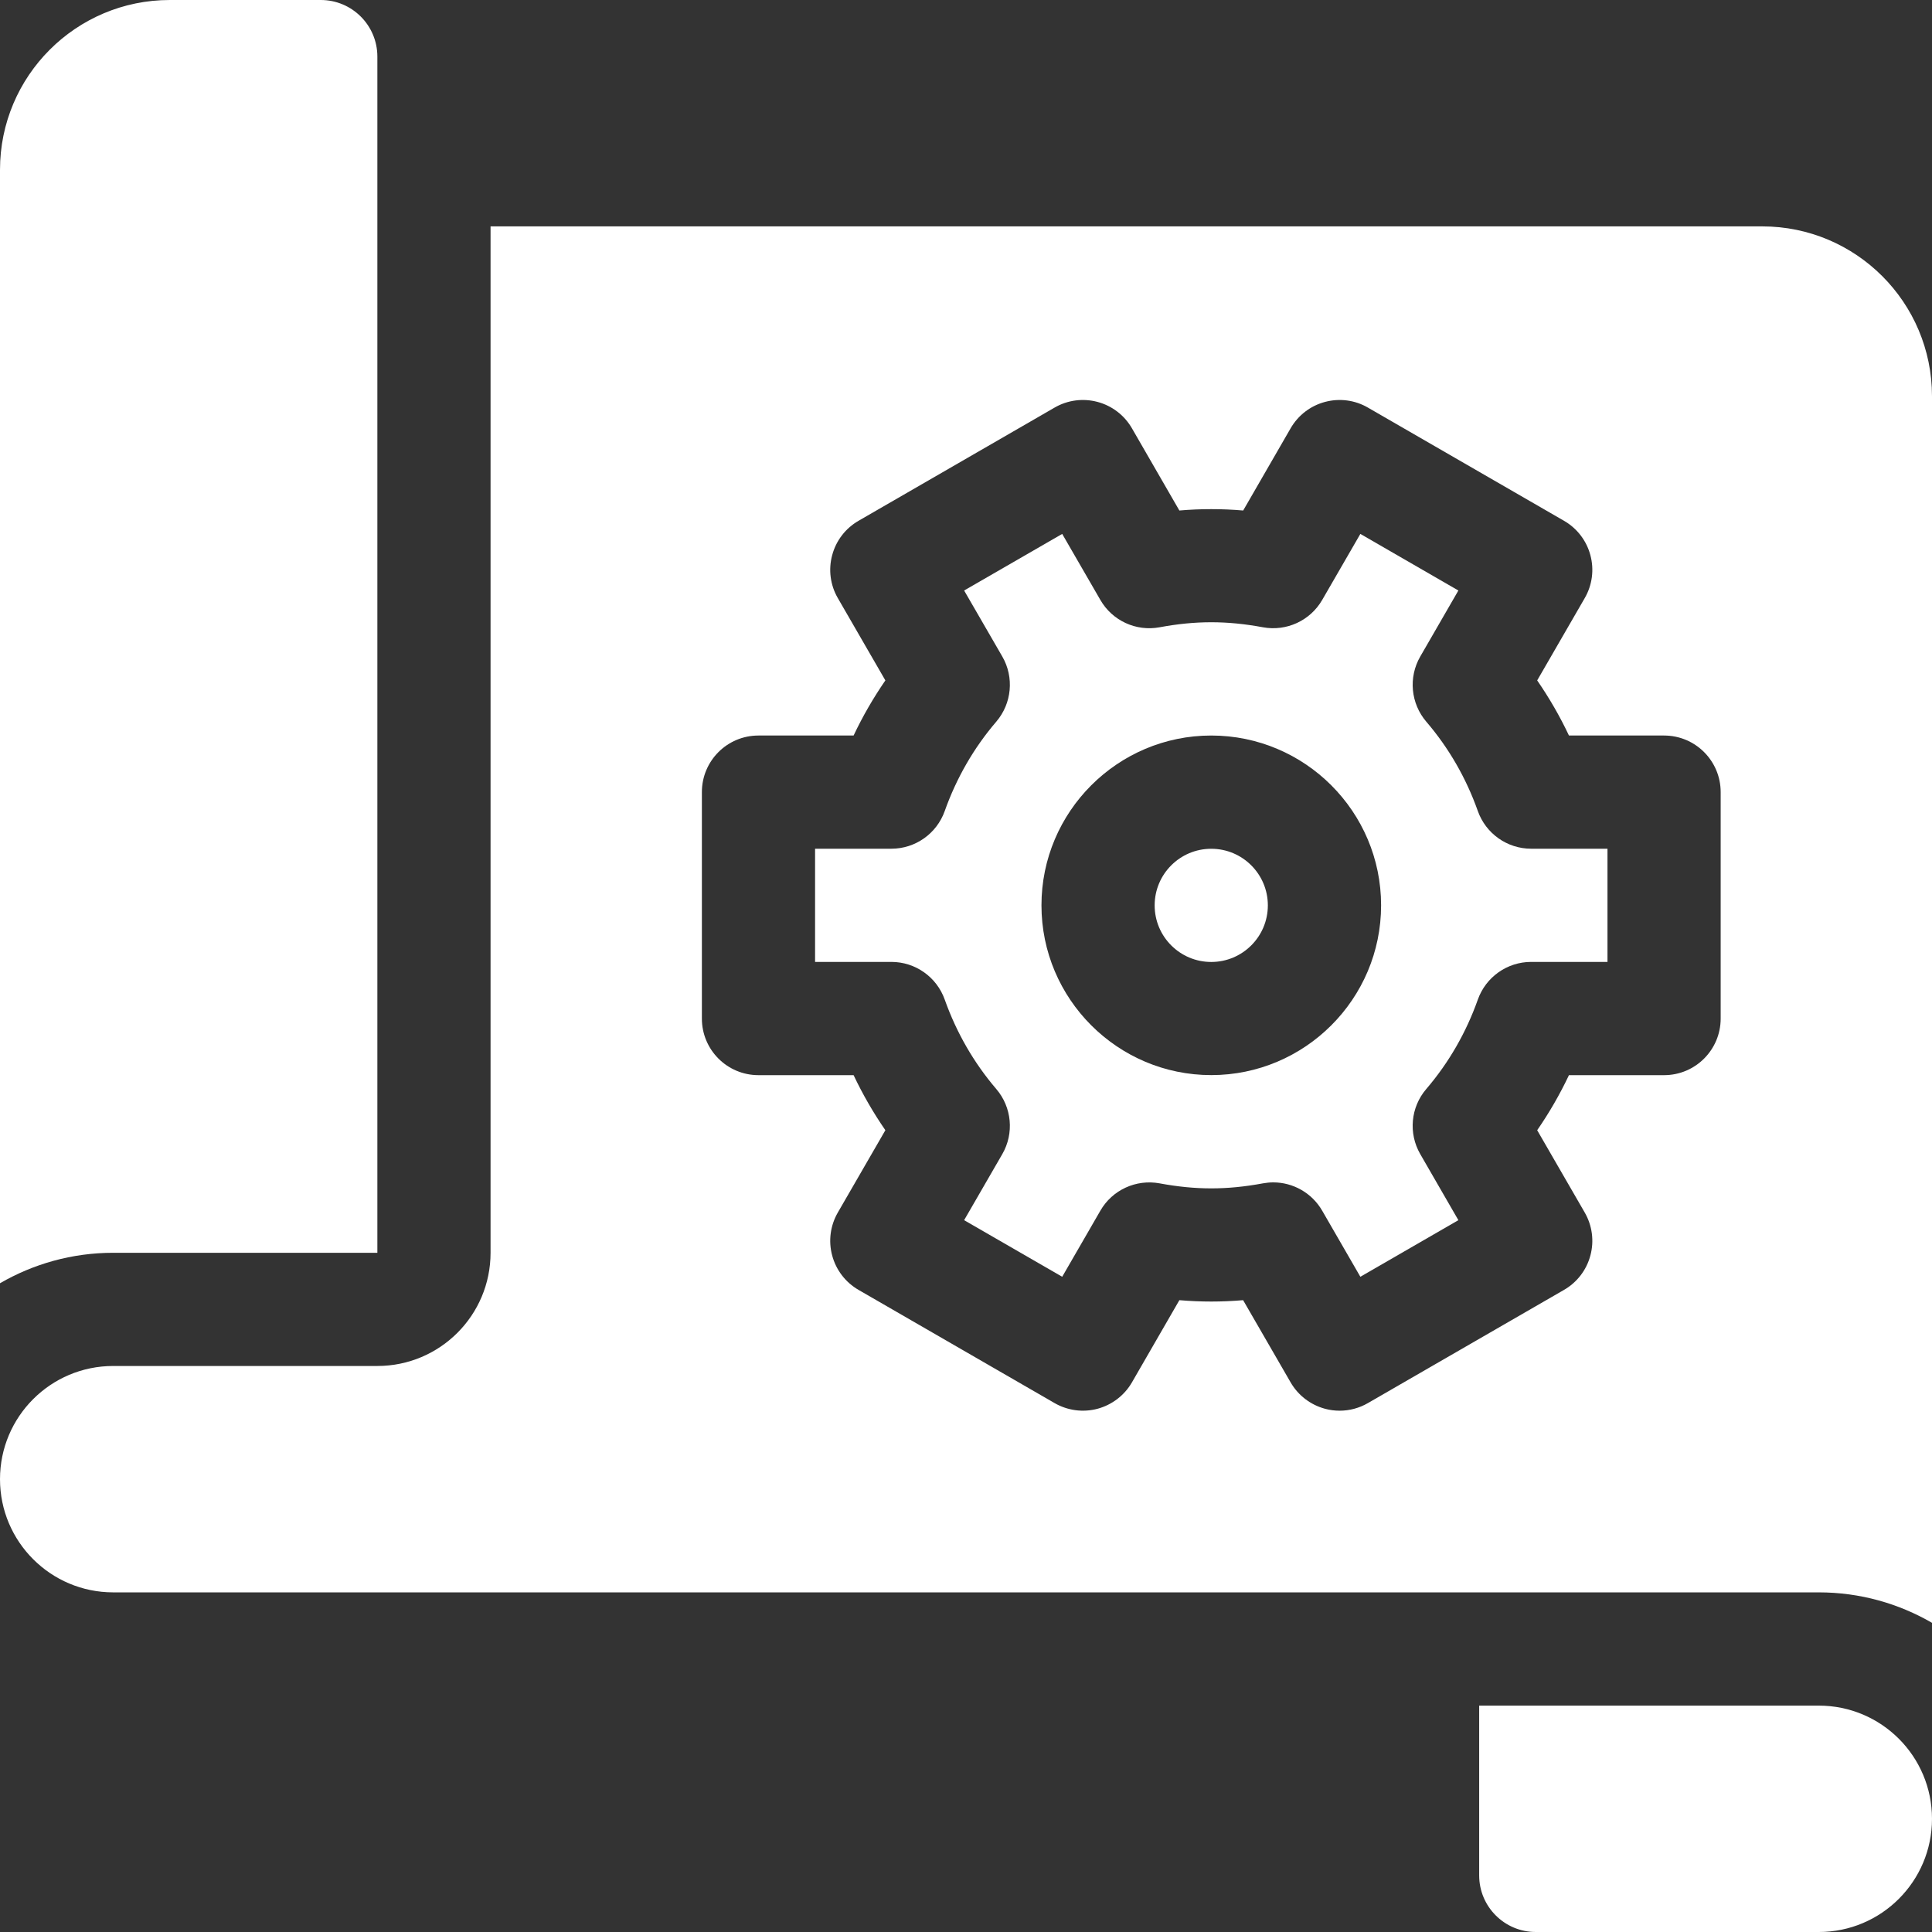
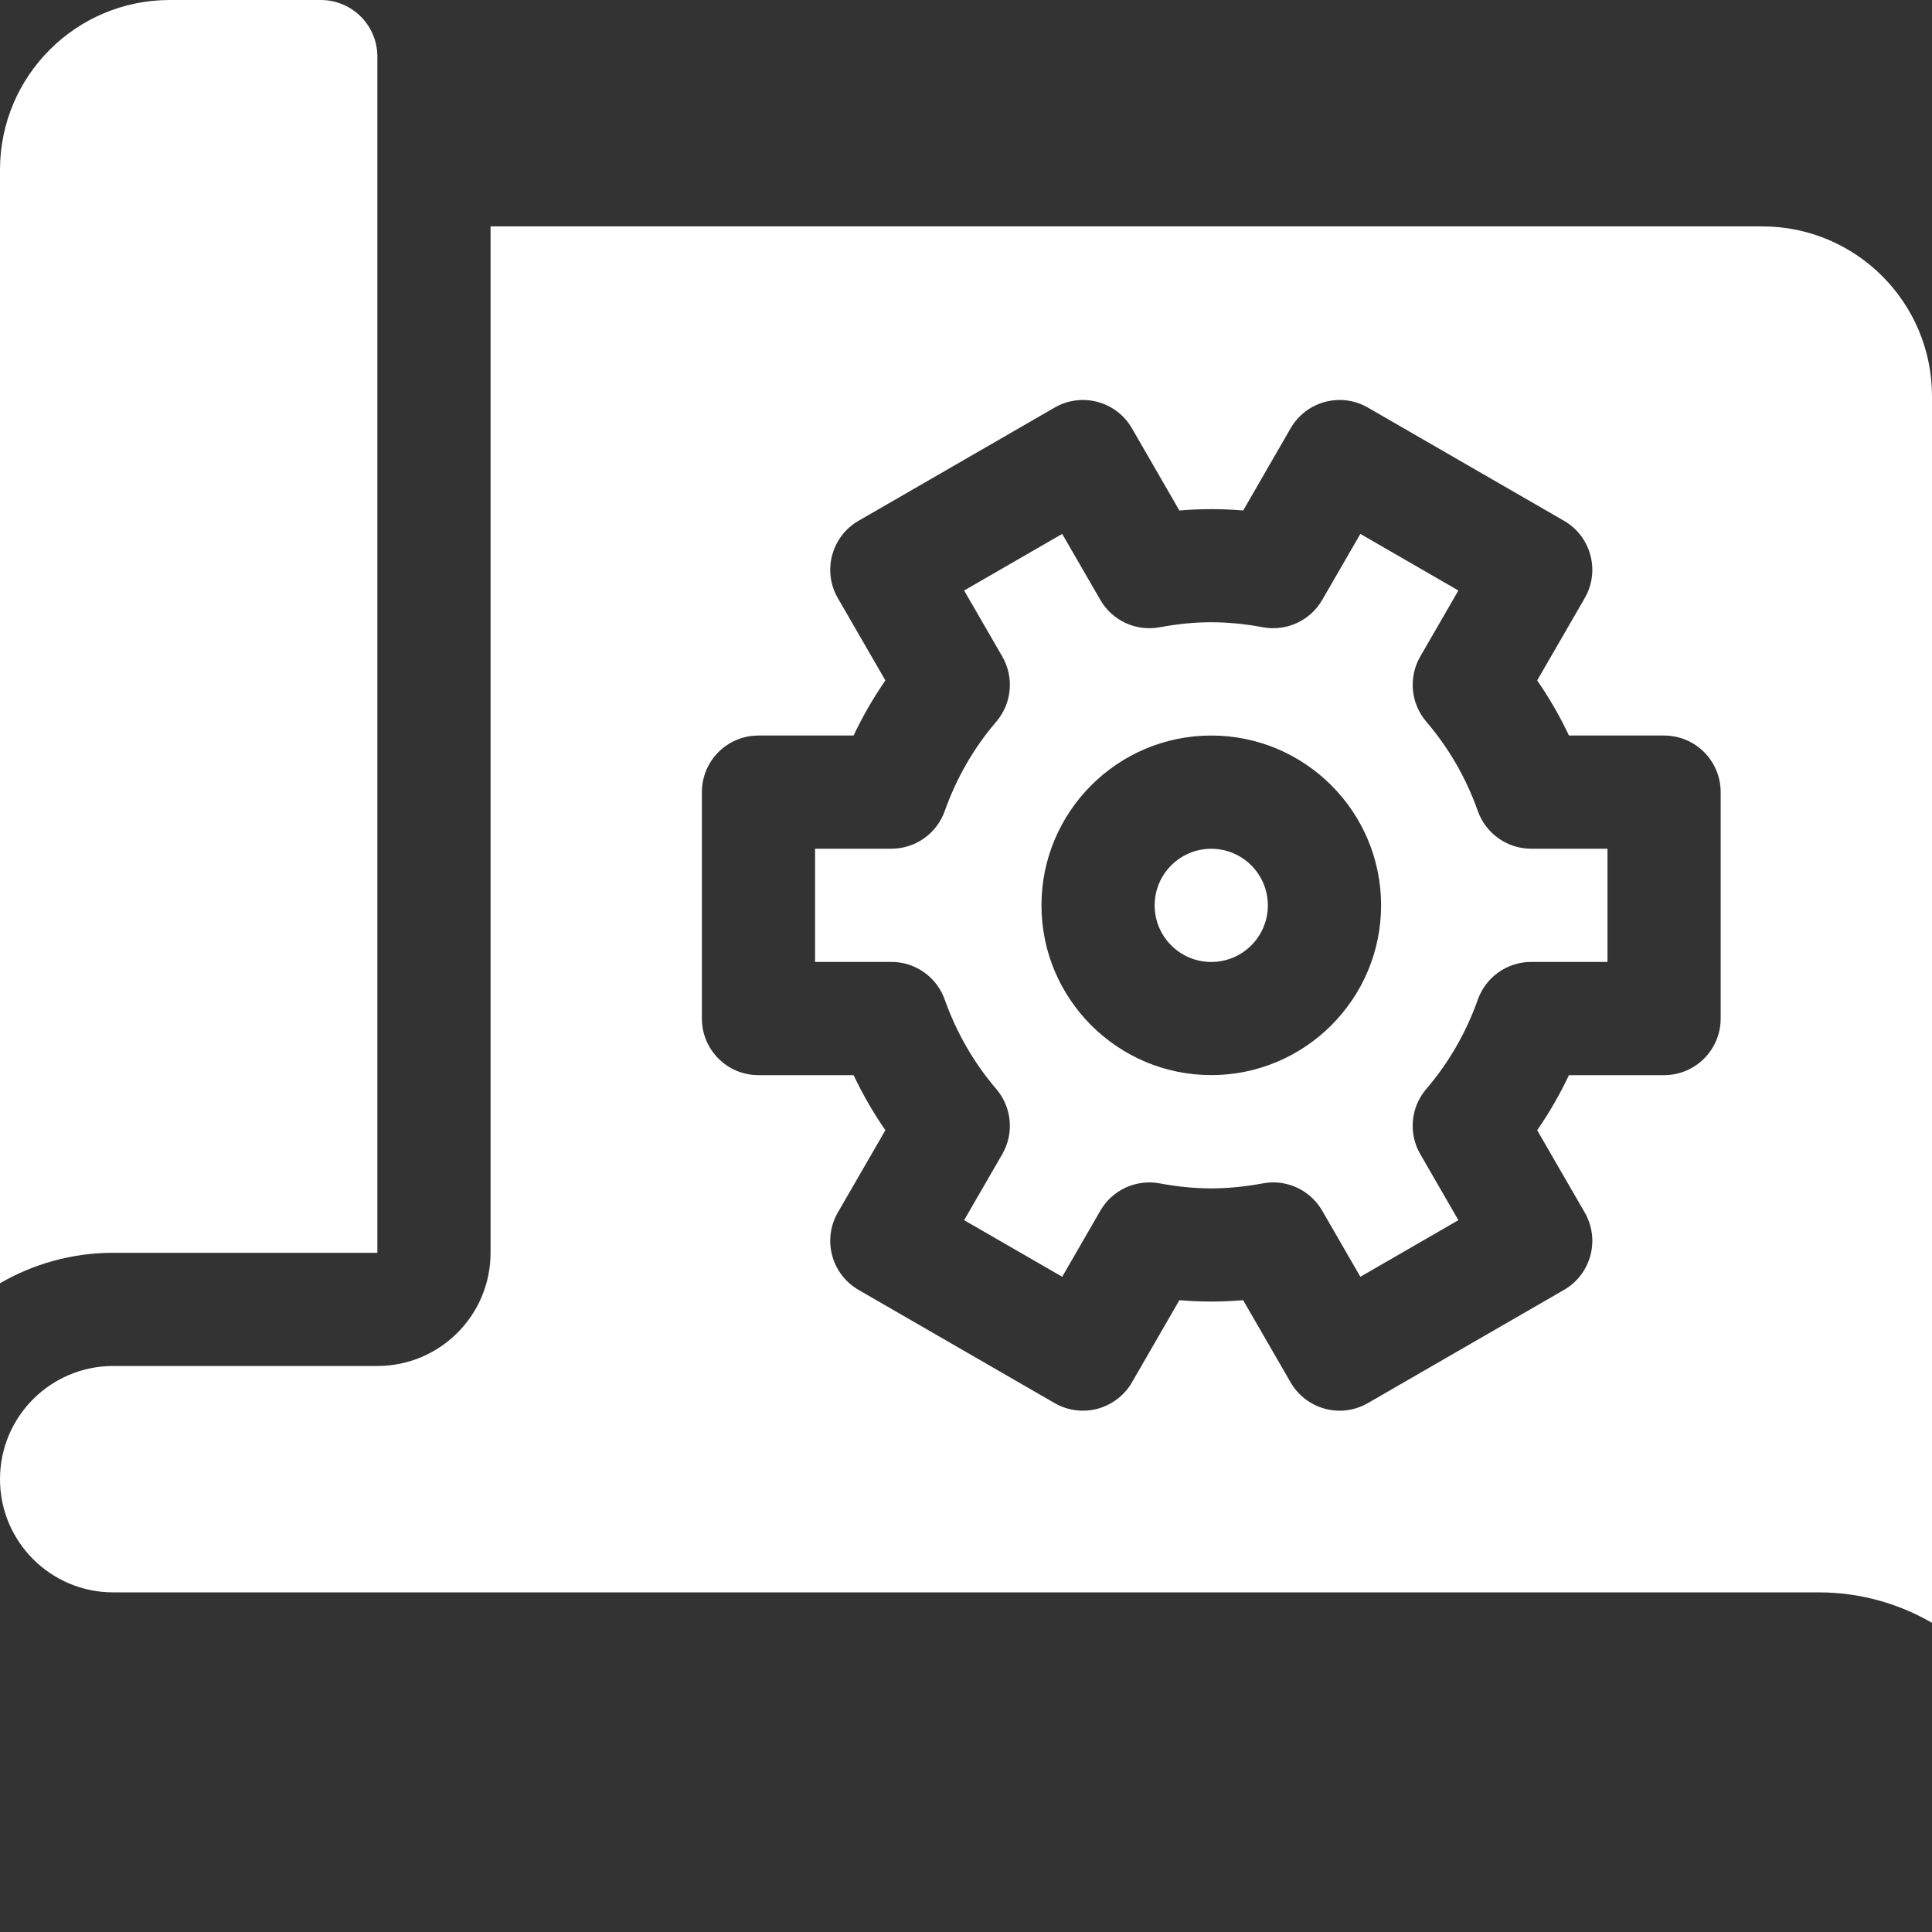
<svg xmlns="http://www.w3.org/2000/svg" width="34" height="34" viewBox="0 0 34 34" fill="none">
  <rect x="0" y="0" width="34" height="34" fill="#333333" stroke="none" />
  <path d="M6.641 22.047V0.996C6.641 0.446 6.195 0 5.645 0H2.988C1.338 0 0 1.338 0 2.988V22.583C0.587 22.243 1.267 22.047 1.992 22.047H6.641Z" fill="white" />
-   <path d="M32.008 34H27.027C26.477 34 26.031 33.554 26.031 33.004V30.016H32.008C33.108 30.016 34 30.907 34 32.008C34 33.108 33.108 34 32.008 34Z" fill="white" />
  <path d="M26.007 14.272C25.801 13.691 25.496 13.162 25.1 12.7C24.826 12.379 24.783 11.92 24.994 11.554L25.665 10.392L23.94 9.396L23.269 10.557C23.058 10.923 22.64 11.115 22.226 11.039C21.588 10.921 21.044 10.921 20.407 11.039C19.992 11.116 19.574 10.923 19.364 10.557L18.693 9.396L16.967 10.392L17.639 11.554C17.85 11.92 17.807 12.379 17.533 12.7C17.137 13.162 16.832 13.692 16.626 14.272C16.485 14.67 16.109 14.936 15.687 14.936H14.344V16.928H15.687C16.109 16.928 16.485 17.194 16.626 17.592C16.832 18.172 17.137 18.702 17.533 19.165C17.807 19.485 17.85 19.945 17.639 20.31L16.967 21.473L18.693 22.469L19.364 21.307C19.574 20.941 19.992 20.749 20.407 20.825C21.044 20.943 21.589 20.943 22.226 20.825C22.286 20.814 22.347 20.808 22.407 20.808C22.758 20.808 23.089 20.995 23.269 21.307L23.94 22.469L25.665 21.473L24.994 20.31C24.783 19.945 24.825 19.485 25.1 19.165C25.496 18.702 25.801 18.173 26.007 17.592C26.148 17.194 26.524 16.928 26.946 16.928H28.289V14.936H26.946C26.524 14.936 26.148 14.67 26.007 14.272ZM21.316 18.92C19.669 18.92 18.328 17.58 18.328 15.932C18.328 14.284 19.669 12.944 21.316 12.944C22.964 12.944 24.305 14.284 24.305 15.932C24.305 17.58 22.964 18.92 21.316 18.92Z" fill="white" />
  <path d="M31.012 3.984H8.633V22.047C8.633 23.147 7.741 24.039 6.641 24.039H1.992C0.892 24.039 0 24.931 0 26.031C0 27.131 0.892 28.023 1.992 28.023H32.008C32.733 28.023 33.413 28.219 34 28.559V6.973C34 5.322 32.662 3.984 31.012 3.984ZM30.281 17.925C30.281 18.475 29.835 18.921 29.285 18.921H27.611C27.451 19.259 27.264 19.583 27.052 19.89L27.889 21.339C28.021 21.568 28.057 21.84 27.988 22.095C27.92 22.351 27.753 22.568 27.524 22.7L24.073 24.692C23.921 24.78 23.749 24.826 23.576 24.826C23.489 24.826 23.403 24.815 23.318 24.792C23.062 24.723 22.845 24.556 22.713 24.328L21.877 22.881C21.498 22.913 21.135 22.913 20.755 22.881L19.92 24.328C19.788 24.556 19.57 24.723 19.315 24.792C19.06 24.86 18.788 24.824 18.559 24.692L15.109 22.7C14.88 22.568 14.713 22.35 14.645 22.095C14.576 21.84 14.612 21.568 14.744 21.339L15.581 19.89C15.369 19.583 15.182 19.259 15.022 18.921H13.348C12.797 18.921 12.352 18.475 12.352 17.925V13.94C12.352 13.39 12.797 12.944 13.348 12.944H15.022C15.182 12.605 15.369 12.282 15.581 11.974L14.744 10.525C14.612 10.297 14.576 10.025 14.645 9.77C14.713 9.514 14.88 9.297 15.109 9.165L18.559 7.173C18.788 7.04 19.06 7.005 19.315 7.073C19.57 7.141 19.788 7.308 19.92 7.537L20.755 8.984C21.132 8.952 21.501 8.952 21.878 8.984L22.713 7.537C22.845 7.308 23.062 7.141 23.318 7.073C23.573 7.005 23.845 7.04 24.073 7.173L27.524 9.165C27.753 9.297 27.92 9.514 27.988 9.77C28.057 10.025 28.021 10.297 27.889 10.525L27.052 11.974C27.264 12.282 27.451 12.605 27.611 12.944H29.285C29.835 12.944 30.281 13.39 30.281 13.94V17.925Z" fill="white" />
  <path d="M21.316 16.929C21.866 16.929 22.312 16.483 22.312 15.933C22.312 15.383 21.866 14.937 21.316 14.937C20.766 14.937 20.32 15.383 20.32 15.933C20.32 16.483 20.766 16.929 21.316 16.929Z" fill="white" />
</svg>